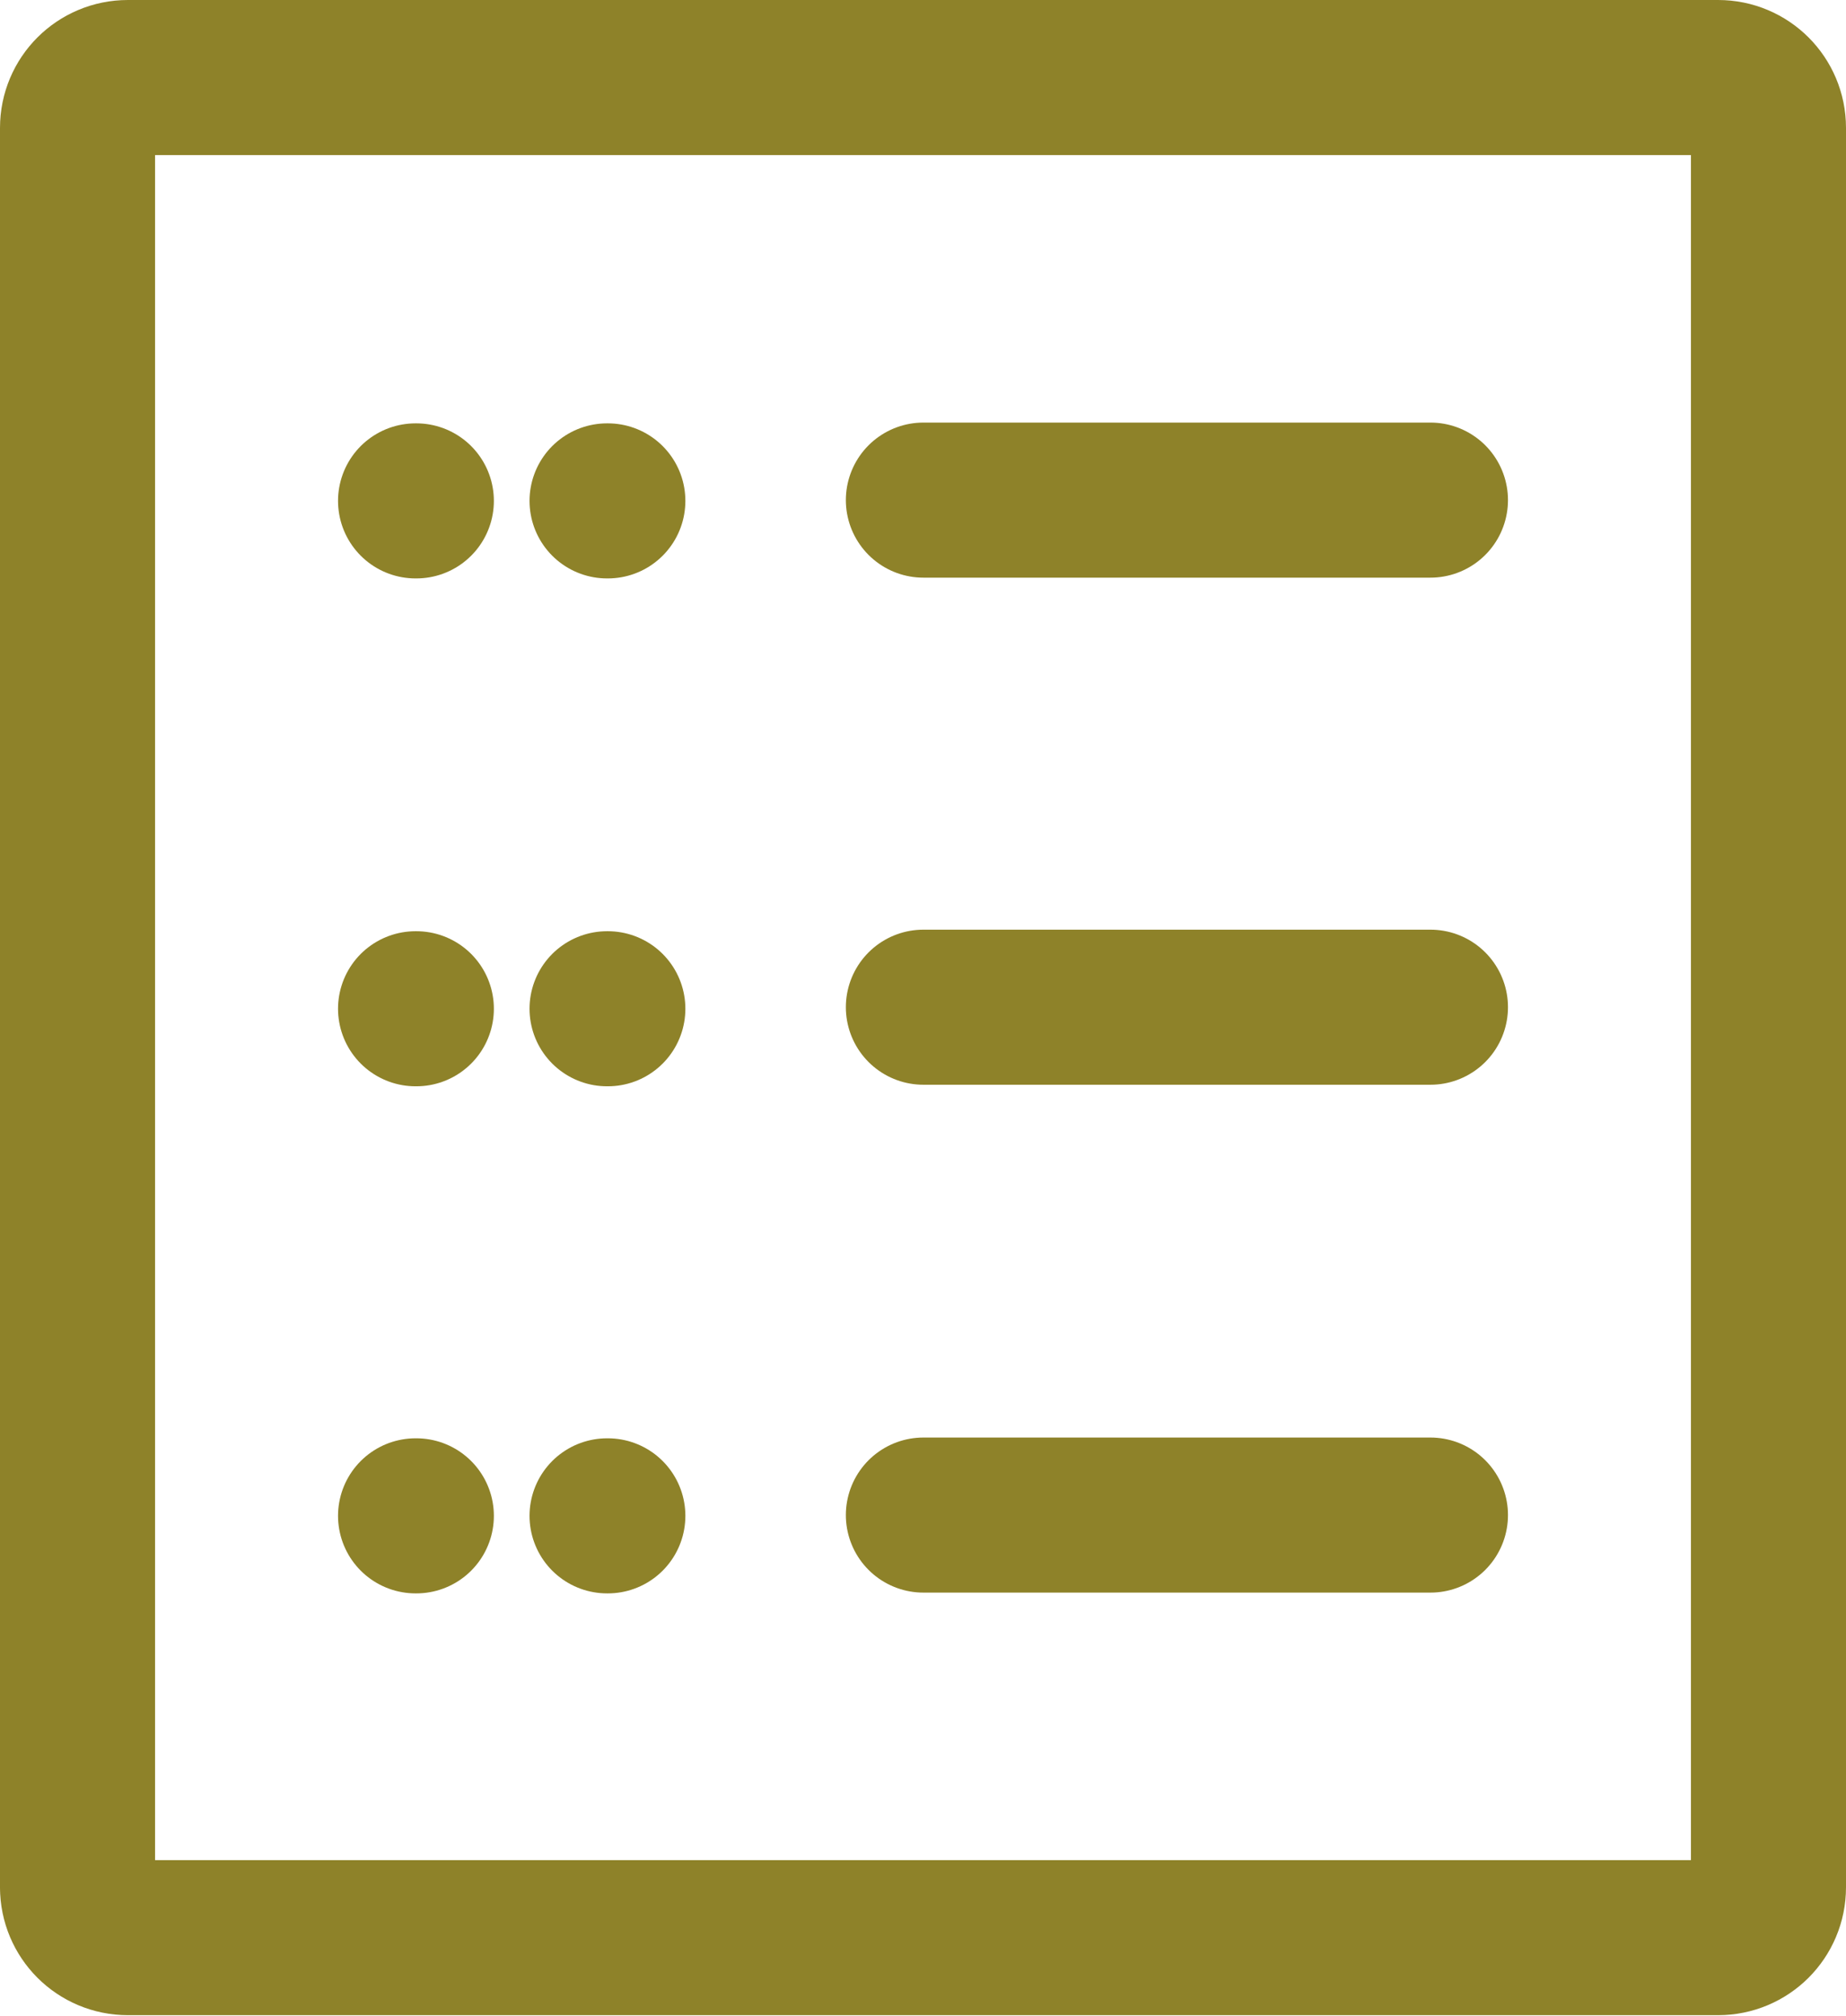
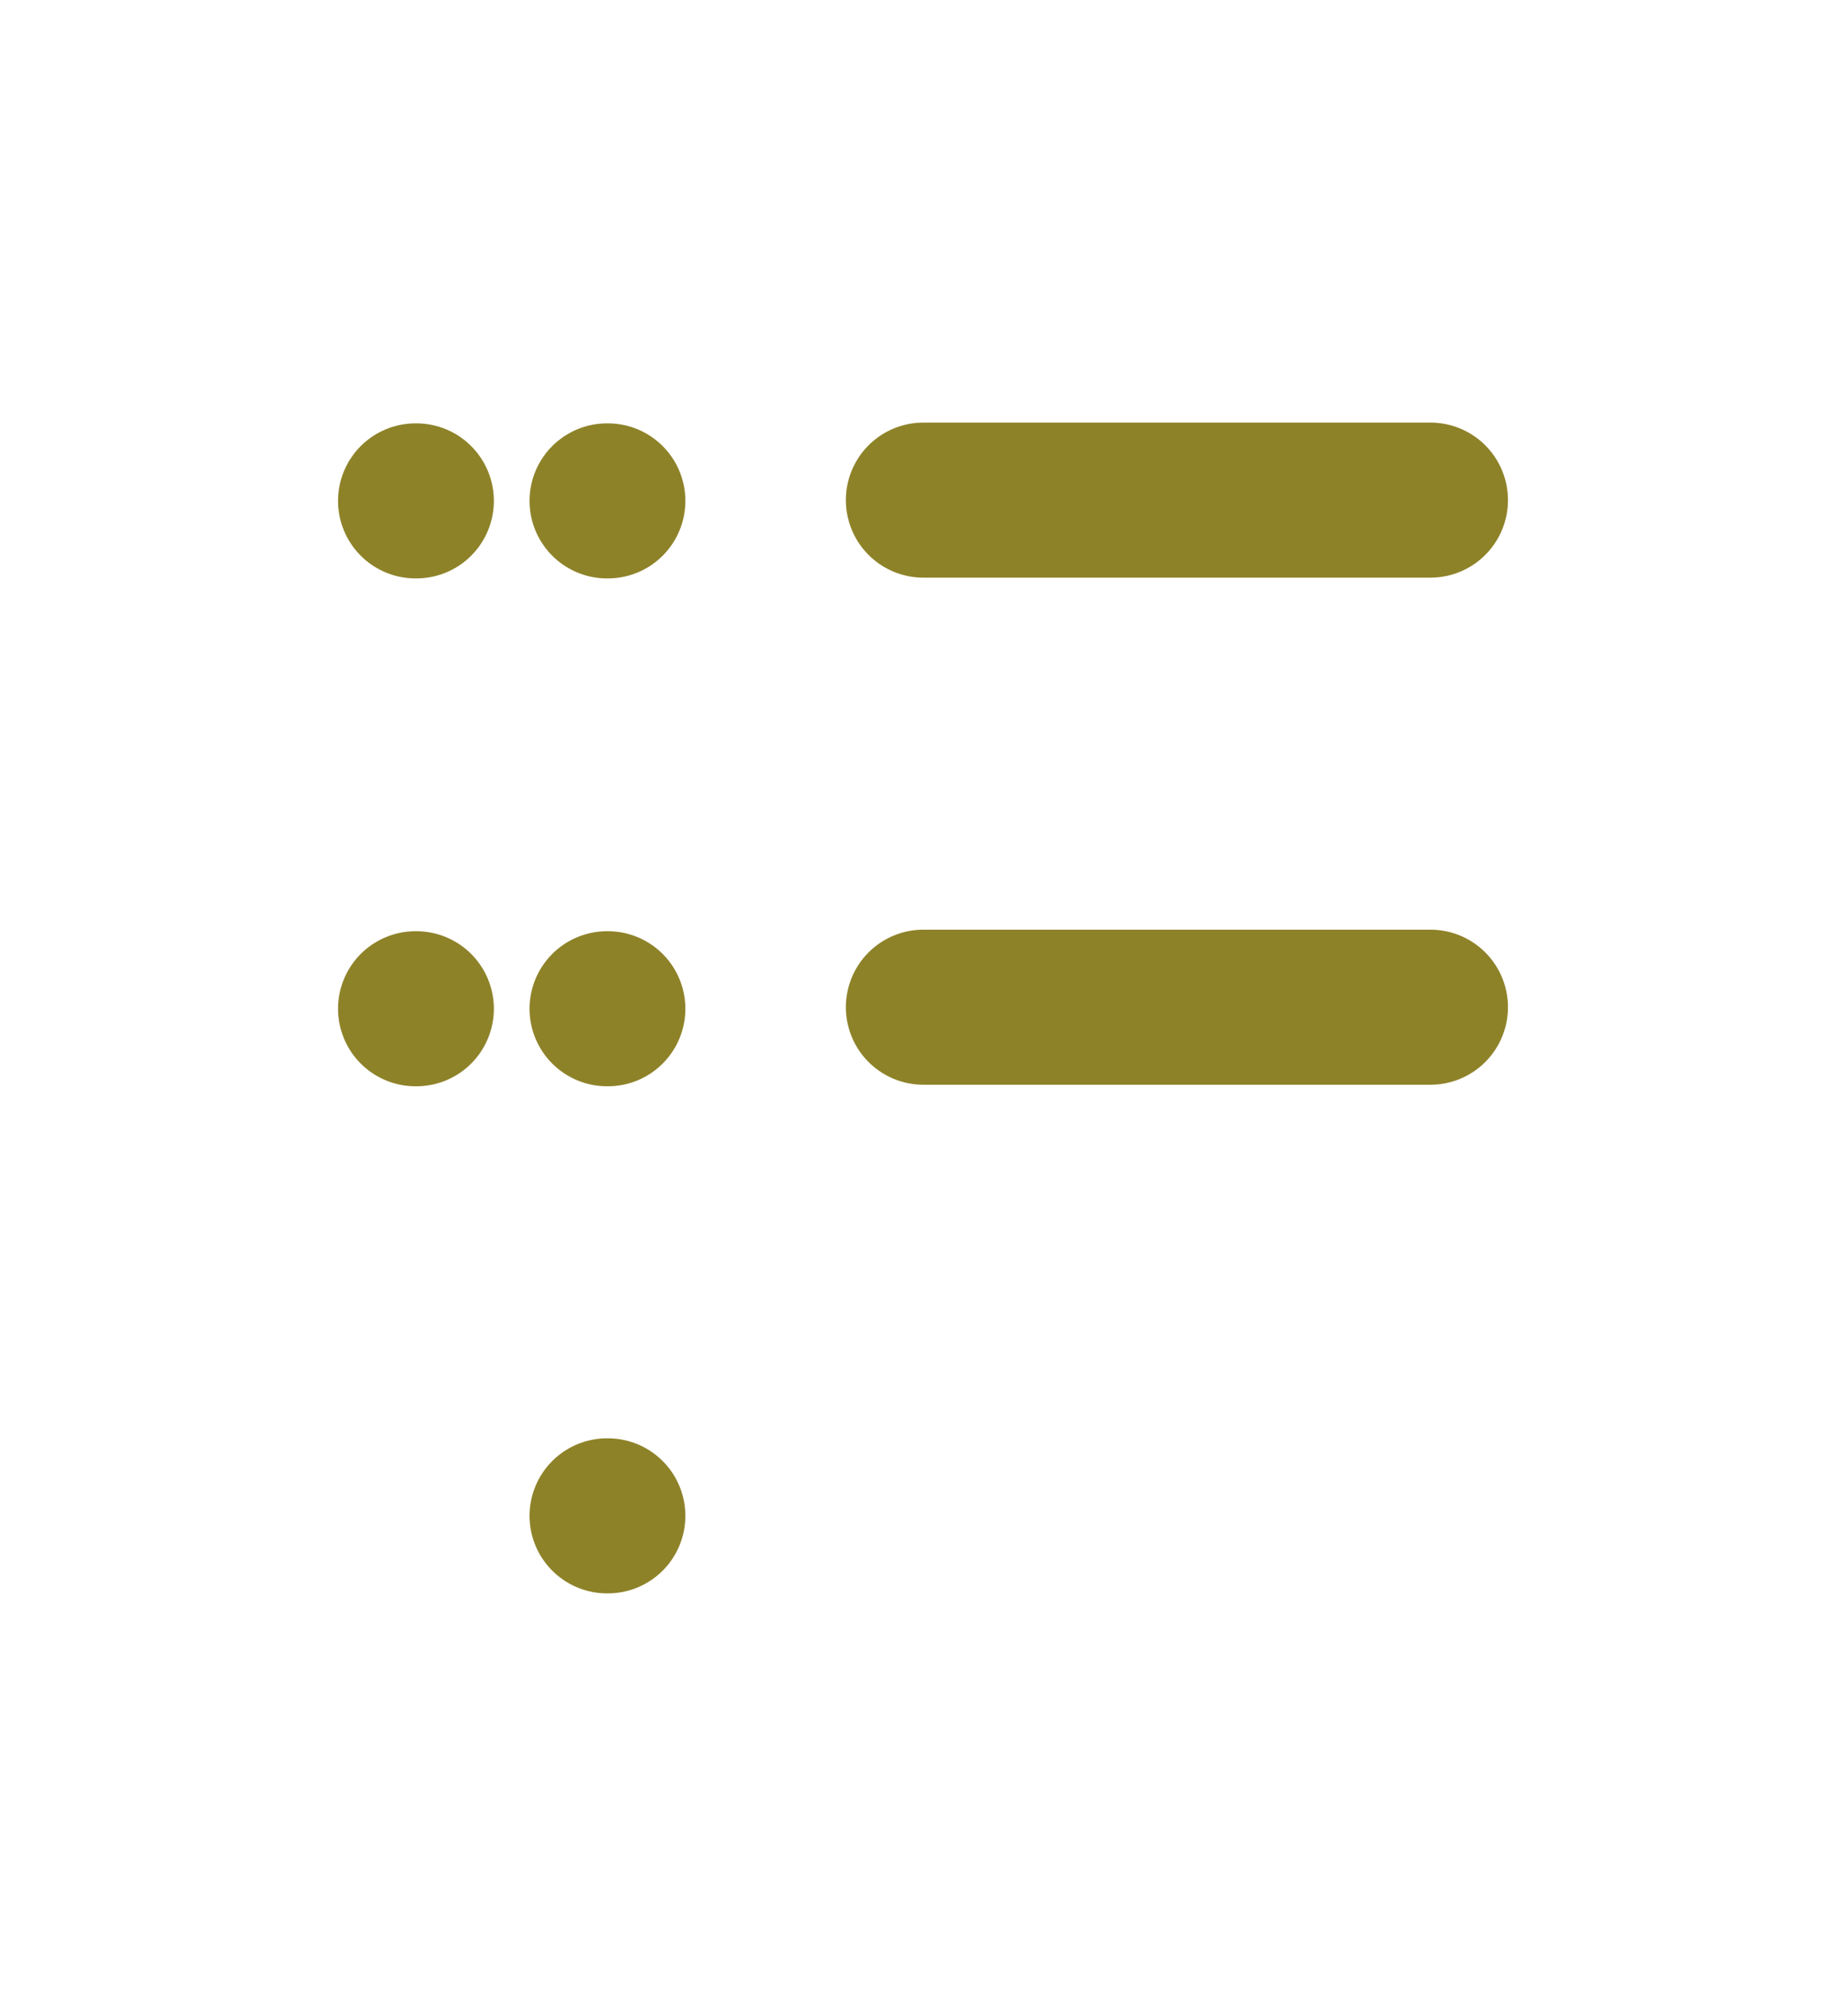
<svg xmlns="http://www.w3.org/2000/svg" id="Layer_1" width="23.81" height="26" viewBox="0 0 23.81 26">
  <defs>
    <style>.cls-1{fill:none;stroke:#8e8229;stroke-linecap:round;stroke-linejoin:round;stroke-width:2px;}</style>
  </defs>
-   <path class="cls-1" d="m1,24.35V1.65c0-.36.29-.65.65-.65h20.51c.36,0,.65.29.65.65v22.69c0,.36-.29.65-.65.65H1.65c-.36,0-.65-.29-.65-.65Z" />
  <path class="cls-1" d="m5.36,6.46h.01" />
  <path class="cls-1" d="m7.83,6.46h.01" />
  <line class="cls-1" x1="11.91" y1="6.45" x2="18.45" y2="6.45" />
  <path class="cls-1" d="m5.36,13.01h.01" />
  <path class="cls-1" d="m7.83,13.01h.01" />
  <line class="cls-1" x1="11.91" y1="12.99" x2="18.45" y2="12.99" />
-   <path class="cls-1" d="m5.36,19.55h.01" />
  <path class="cls-1" d="m7.83,19.55h.01" />
-   <line class="cls-1" x1="11.91" y1="19.54" x2="18.45" y2="19.54" />
</svg>